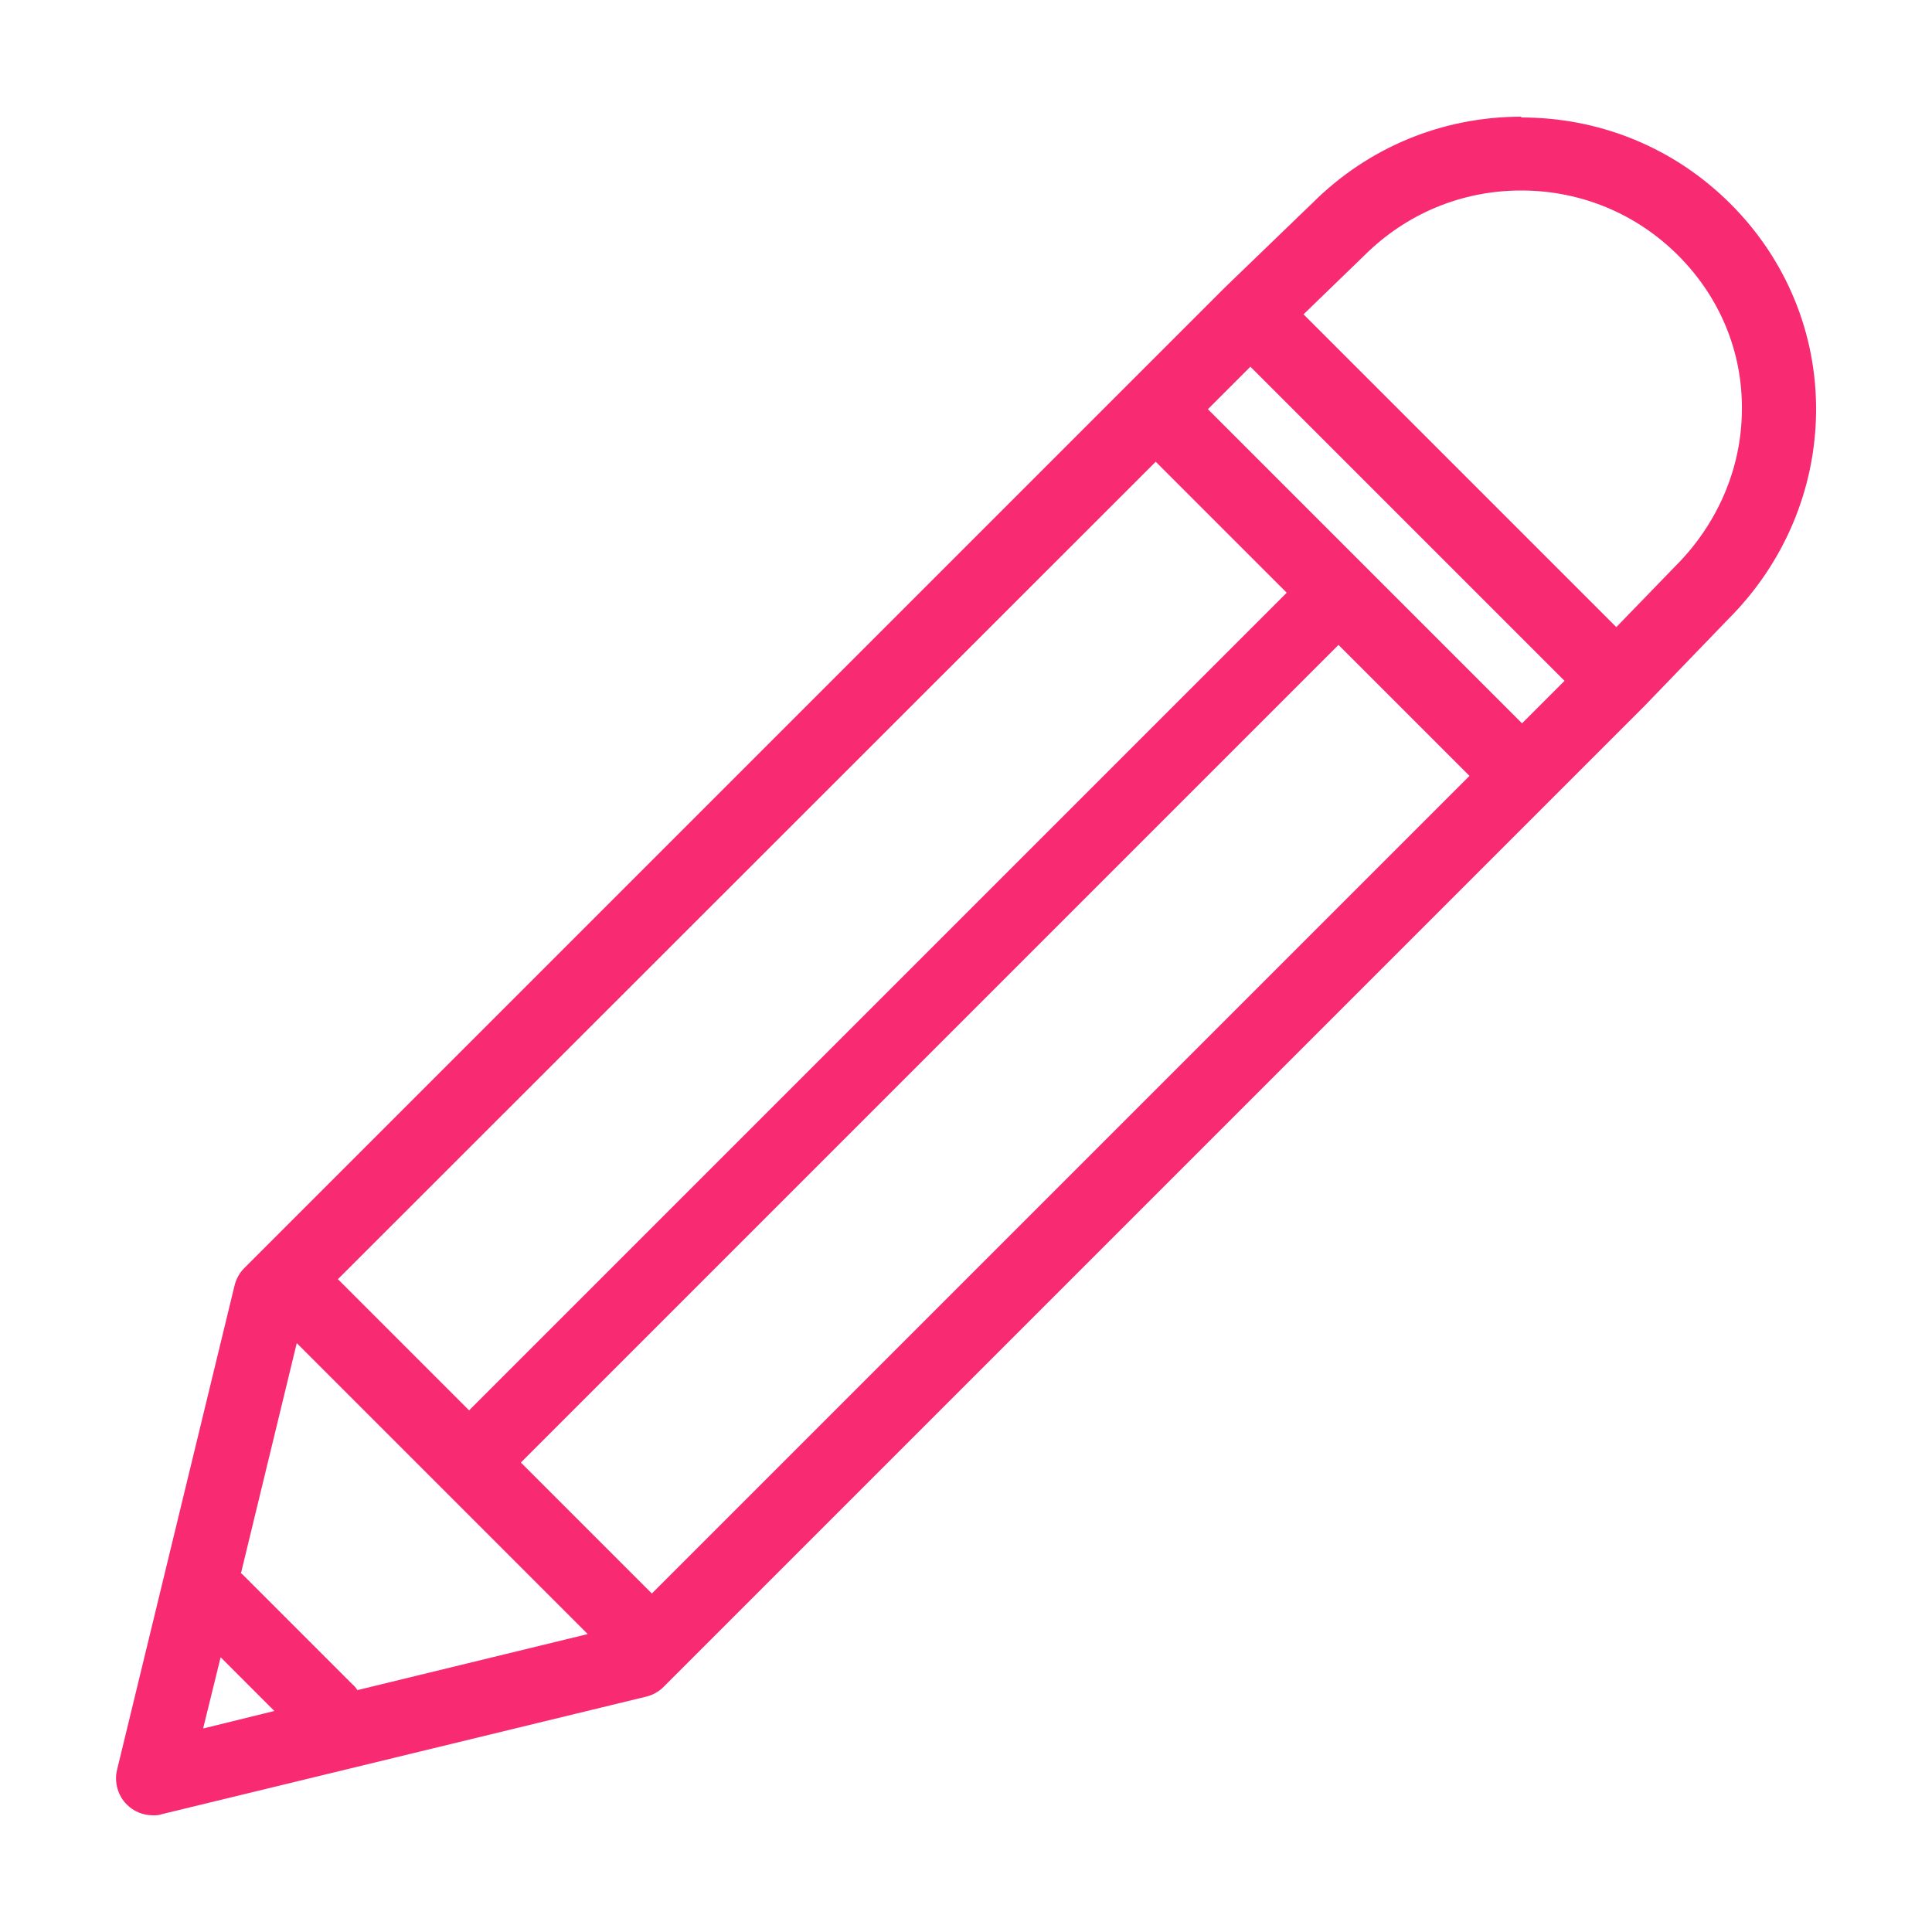
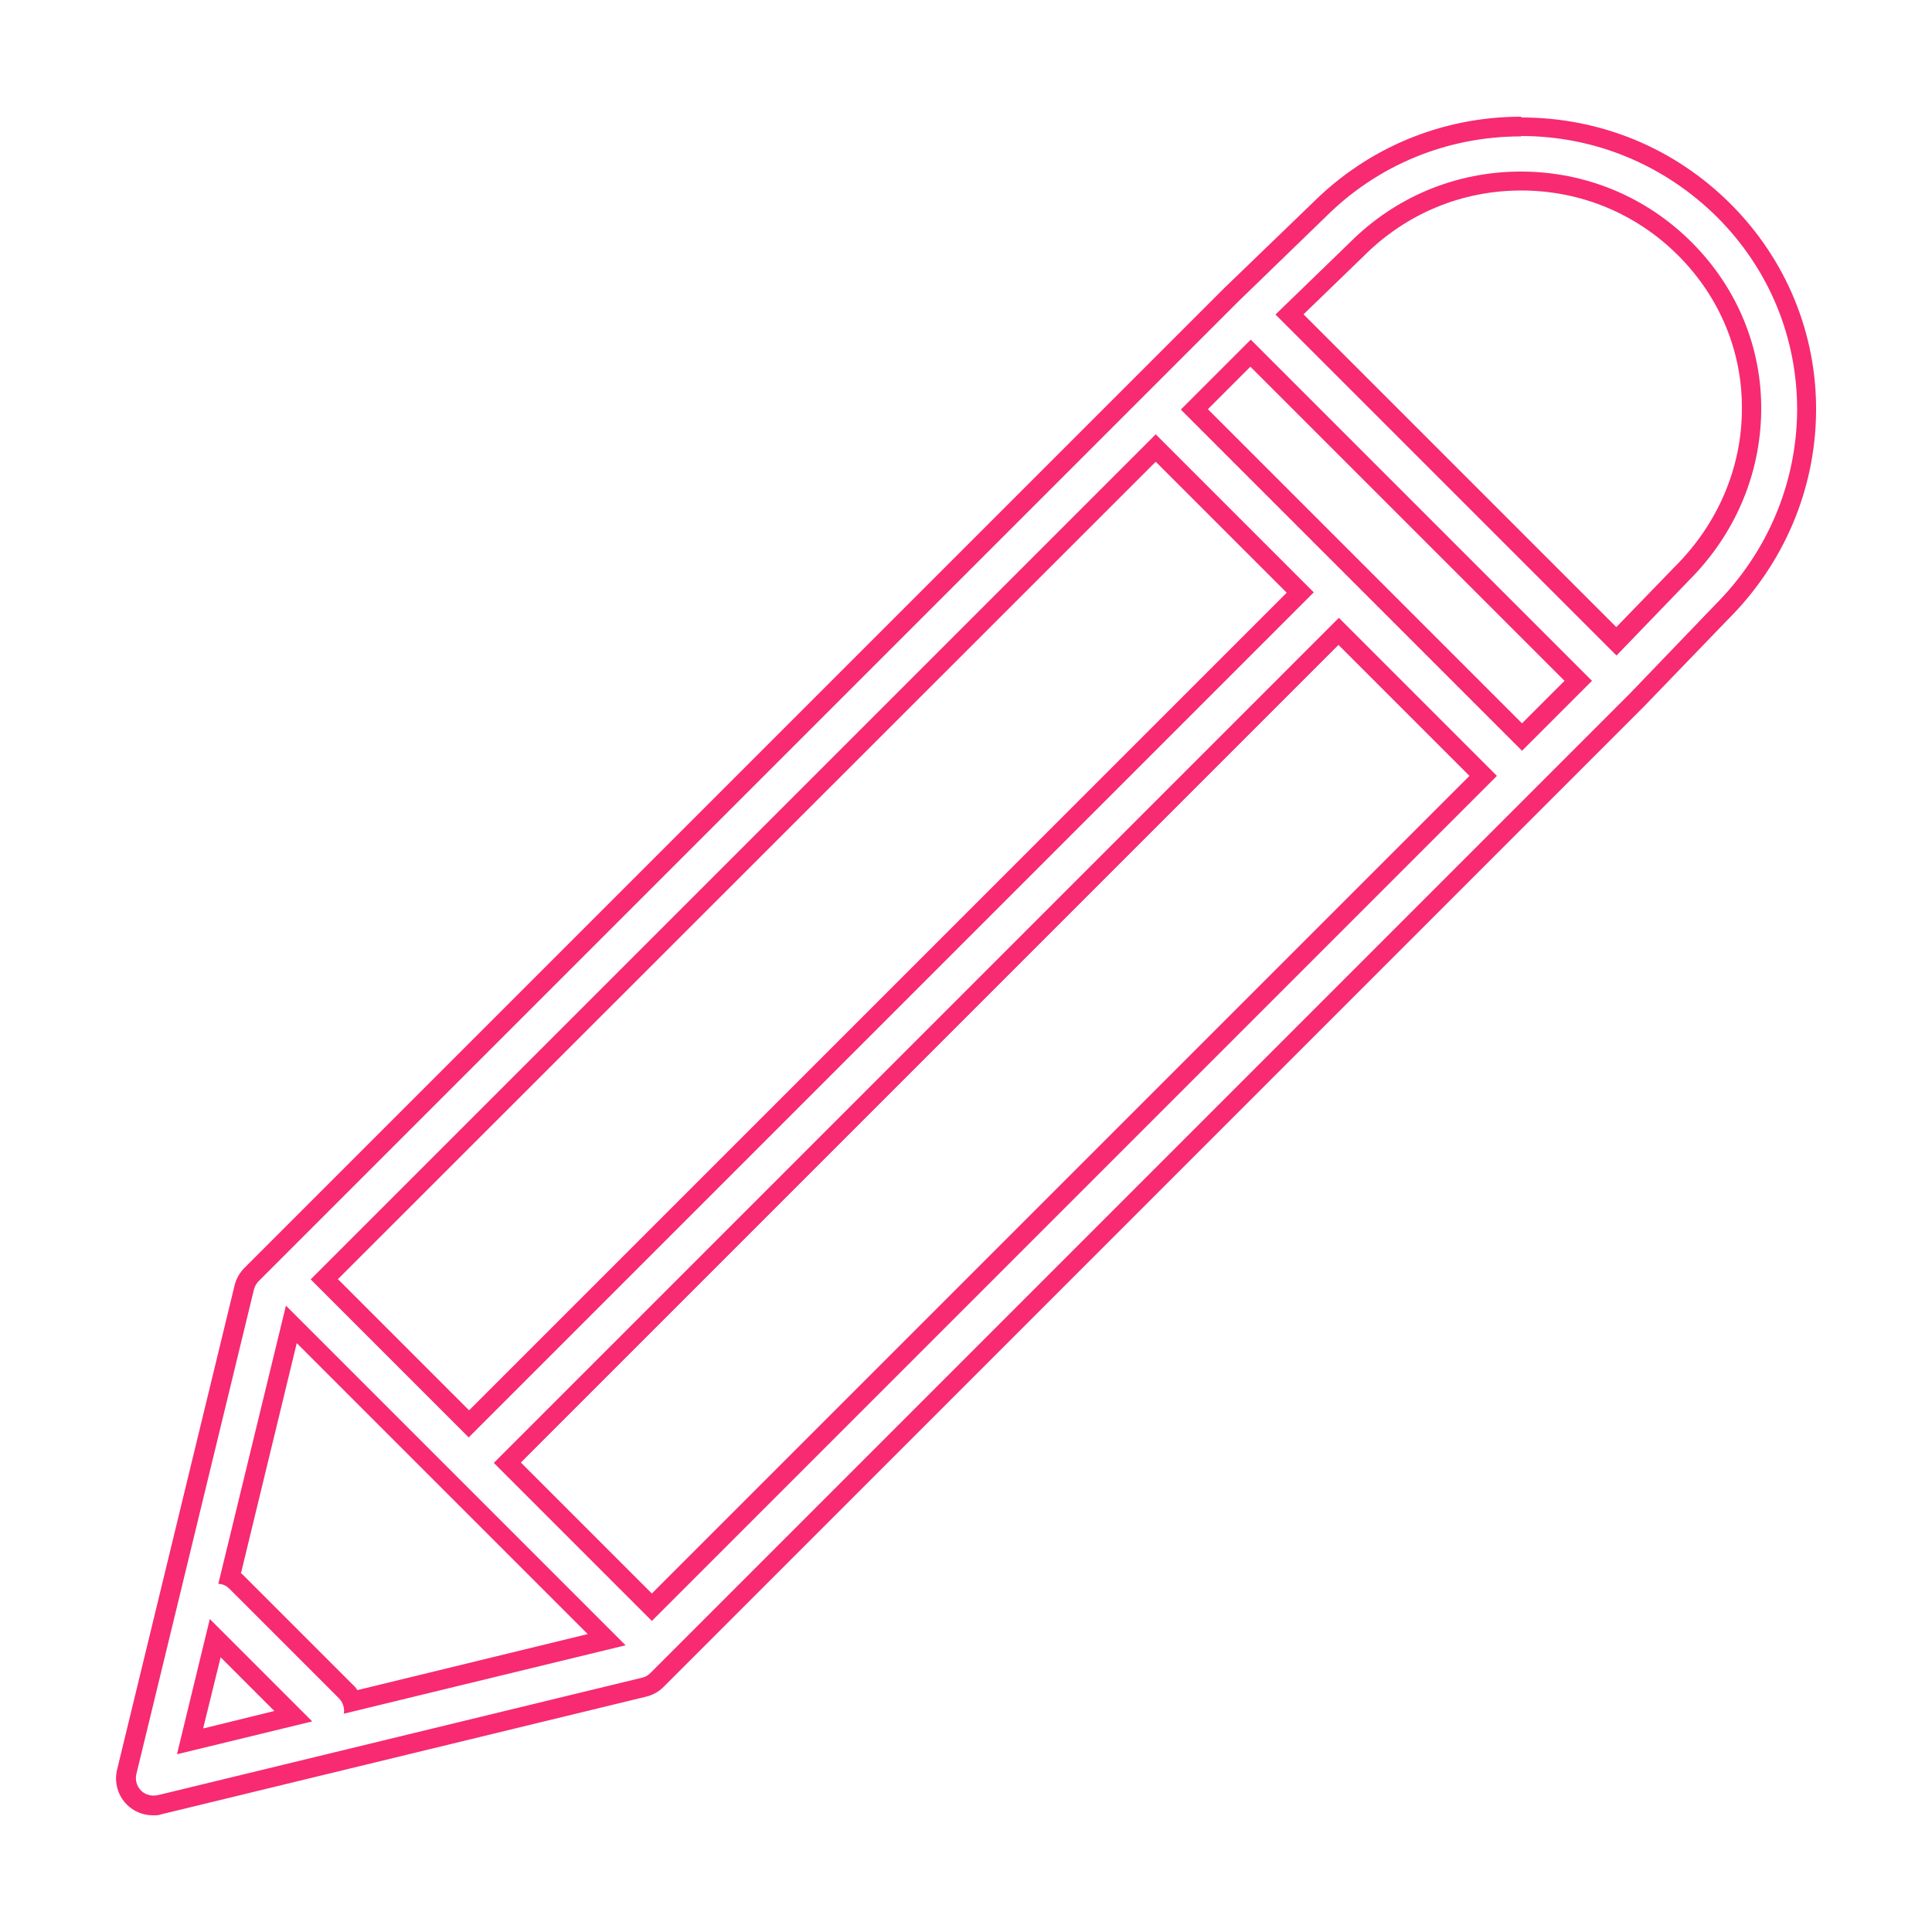
<svg xmlns="http://www.w3.org/2000/svg" id="Layer_1" data-name="Layer 1" viewBox="0 0 50 50">
  <defs>
    <style>
      .cls-1 {
        fill: #f72a72;
      }
    </style>
  </defs>
-   <path class="cls-1" d="M3.96,46.73c-.19,0-.37-.08-.5-.21-.17-.17-.25-.43-.19-.67l3.04-12.53c.03-.13.1-.24.19-.33L31.86,7.63l2.27-2.2c1.39-1.39,3.25-2.16,5.23-2.16s3.84.77,5.24,2.17c1.4,1.4,2.16,3.25,2.14,5.2-.02,1.95-.8,3.79-2.2,5.19l-2.19,2.27-25.37,25.37c-.09.09-.21.16-.33.19l-12.53,3.04c-.06.01-.11.02-.17.02ZM4.92,45.06l2.67-.65-2.02-2.02-.65,2.67ZM5.95,40.81c.06.03.12.07.17.12l2.83,2.83c.08.08.13.17.17.27l6.59-1.6-8.16-8.16-1.59,6.54ZM16.87,41.59l21.52-21.52-3.74-3.74-21.52,21.52,3.74,3.74ZM12.13,36.85l21.52-21.52-3.74-3.74-21.52,21.52,3.74,3.74ZM39.39,19.07l1.46-1.46-8.48-8.48-1.46,1.46,8.48,8.48ZM41.84,16.6l1.7-1.76c1.15-1.15,1.78-2.64,1.8-4.21.01-1.57-.6-3.06-1.72-4.19-1.13-1.13-2.64-1.76-4.24-1.76s-3.11.62-4.24,1.76l-1.75,1.7,8.46,8.46Z" />
  <path class="cls-1" d="M39.37,3.52c1.91,0,3.71.75,5.07,2.1,1.35,1.35,2.08,3.13,2.07,5.02-.02,1.88-.77,3.66-2.13,5.02l-2.19,2.28s0,0,0,0c0,0,0,0,0,0l-25.36,25.36c-.06.06-.13.1-.22.12l-12.53,3.04s-.07.01-.11.01c-.12,0-.24-.05-.32-.13-.11-.11-.16-.28-.12-.43l3.04-12.53c.02-.08.06-.16.12-.22L32.04,7.81s0,0,0,0c0,0,0,0,0,0l2.26-2.19c1.35-1.35,3.15-2.09,5.06-2.09M41.84,16.96l1.87-1.94c1.19-1.19,1.85-2.74,1.87-4.38.02-1.64-.62-3.19-1.8-4.37-1.18-1.18-2.75-1.83-4.42-1.83s-3.24.65-4.42,1.83l-1.93,1.87,8.82,8.82M39.39,19.43l1.81-1.81-8.83-8.83-1.81,1.81,4.42,4.42s0,0,0,0c0,0,0,0,0,0l4.42,4.42M12.13,37.2l21.87-21.87-4.09-4.09-21.87,21.87,4.09,4.09M16.87,41.95l21.87-21.87-4.09-4.09-21.87,21.87,4.09,4.09M8.9,44.35l7.29-1.77-8.79-8.79-1.75,7.2c.11,0,.21.05.29.13l2.83,2.83c.11.11.15.26.13.4M4.58,45.4l3.5-.85-2.65-2.65-.85,3.5M39.37,3.02c-2.05,0-3.97.8-5.41,2.24l-2.26,2.18-.03.03h0S6.32,32.82,6.32,32.82c-.12.12-.21.28-.25.45l-3.04,12.53c-.08.32.02.67.25.9.18.18.42.28.68.28.08,0,.15,0,.23-.03l12.53-3.04c.17-.04.33-.13.45-.25l25.34-25.34h0s.02-.02.02-.02l.02-.02h0s2.18-2.26,2.18-2.26c1.44-1.44,2.25-3.35,2.27-5.36.02-2.02-.77-3.94-2.21-5.38-1.45-1.45-3.37-2.24-5.42-2.24h0ZM33.73,8.14l1.57-1.52c1.09-1.09,2.53-1.69,4.07-1.69s2.98.6,4.06,1.68c1.08,1.08,1.67,2.5,1.65,4.01-.01,1.5-.63,2.94-1.72,4.03l-1.53,1.58-8.1-8.1h0ZM31.26,10.59l1.1-1.1,8.13,8.13-1.1,1.1-4.06-4.06-4.06-4.06h0ZM8.74,33.11L29.91,11.95l3.39,3.39-21.16,21.16-3.39-3.39h0ZM13.48,37.85l21.16-21.16,3.39,3.39-21.16,21.16-3.39-3.39h0ZM6.24,40.7l1.44-5.94,7.53,7.53-5.96,1.45c-.04-.06-.08-.11-.13-.15l-2.83-2.83s-.04-.04-.06-.05h0ZM5.26,44.72l.45-1.83,1.39,1.39-1.83.45h0Z" />
</svg>